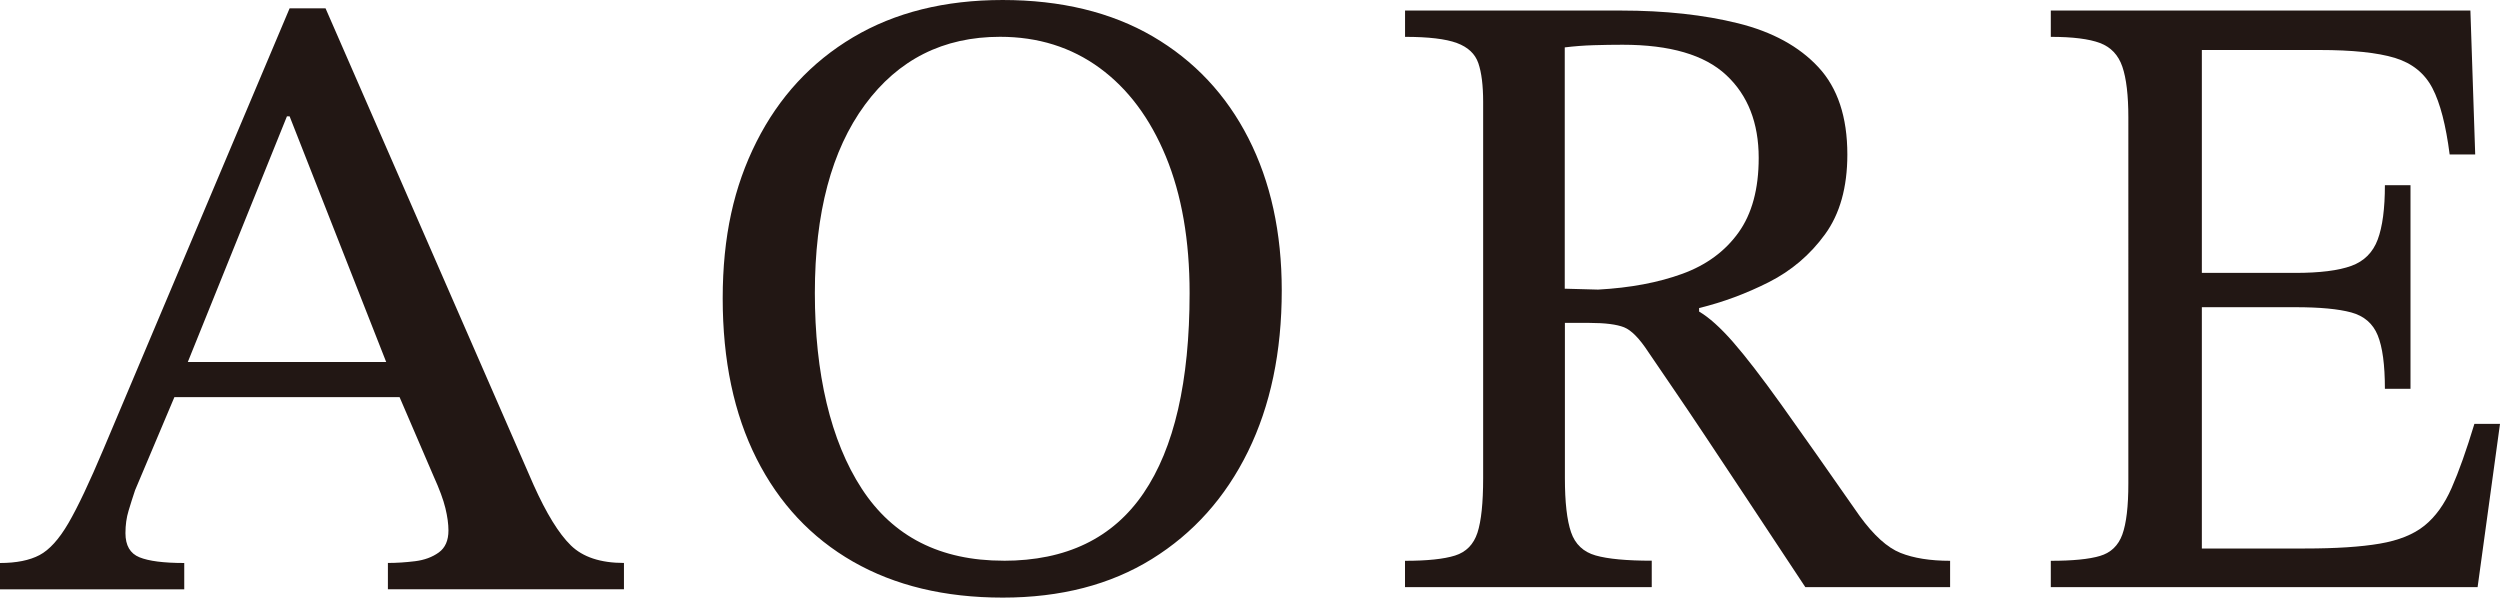
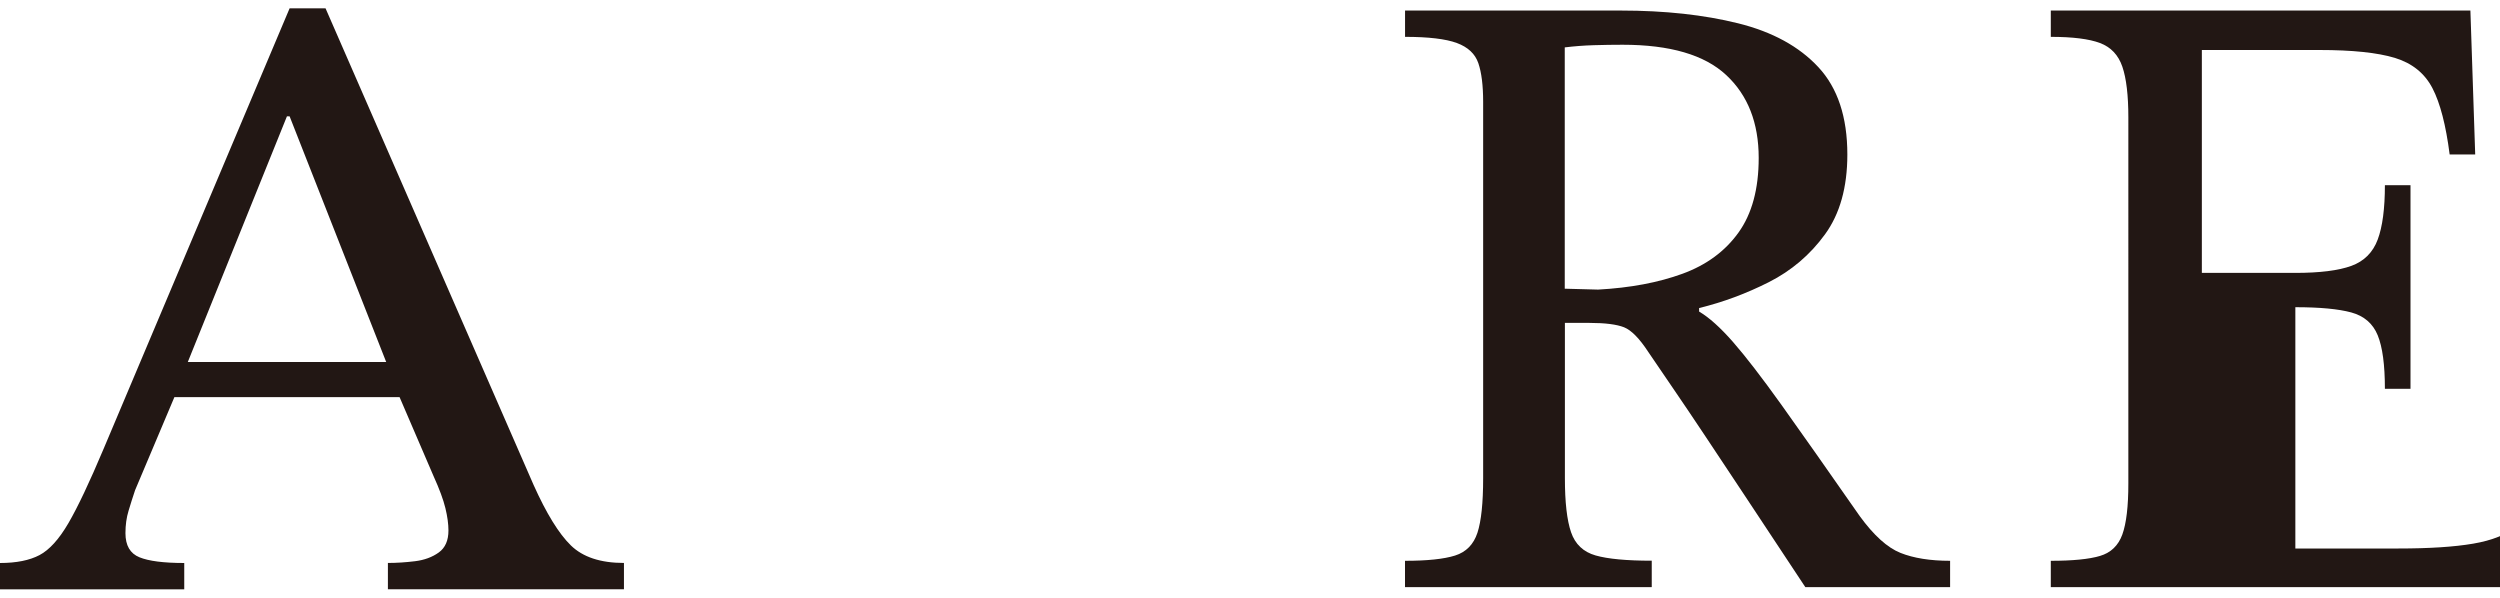
<svg xmlns="http://www.w3.org/2000/svg" id="_レイヤー_1" data-name="レイヤー 1" viewBox="0 0 500 119.52">
  <defs>
    <style>
      .cls-1 {
        fill: #221714;
        stroke-width: 0px;
      }
    </style>
  </defs>
  <path class="cls-1" d="M36.86,117.86H0v-5.26c3.27,0,5.91-.53,7.9-1.58,1.99-1.05,3.92-3.19,5.79-6.4,1.87-3.22,4.21-8.16,7.02-14.83L57.92,1.67h7.19l41.6,95.3c2.57,5.73,5.06,9.77,7.46,12.11,2.4,2.34,5.94,3.51,10.62,3.51v5.26h-47.21v-5.26c1.75,0,3.57-.12,5.44-.35,1.87-.23,3.45-.82,4.74-1.75,1.29-.93,1.93-2.4,1.93-4.39,0-1.29-.2-2.78-.61-4.47-.41-1.7-1.2-3.83-2.37-6.41l-7.55-17.55-1.23-3.51-20.01-50.9h-.53l-20.54,50.9-1.23,3.51-8.6,20.36c-.47,1.4-.91,2.78-1.31,4.13-.41,1.34-.62,2.84-.62,4.47,0,2.46.93,4.07,2.81,4.83,1.87.76,4.86,1.14,8.95,1.14v5.26ZM81.79,79.42h-48.79l2.63-7.02h43.53l2.63,7.02Z" />
-   <path class="cls-1" d="M200.54,119.52c-11.59,0-21.56-2.4-29.93-7.19-8.37-4.8-14.8-11.67-19.31-20.62-4.51-8.95-6.76-19.63-6.76-32.03s2.25-22.38,6.76-31.33c4.51-8.95,10.94-15.91,19.31-20.89,8.37-4.97,18.34-7.46,29.93-7.46s21.7,2.43,30.01,7.28c8.31,4.86,14.68,11.64,19.13,20.36,4.45,8.72,6.67,18.87,6.67,30.45,0,12.29-2.25,23.02-6.75,32.21-4.51,9.19-10.91,16.35-19.22,21.5-8.31,5.15-18.25,7.72-29.84,7.72ZM200.72,112.15c12.52,0,21.85-4.5,27.99-13.52,6.14-9.01,9.21-22.35,9.21-40.02,0-10.53-1.58-19.63-4.74-27.29-3.16-7.66-7.57-13.57-13.25-17.73-5.68-4.15-12.32-6.23-19.92-6.23-11.35,0-20.36,4.54-27.03,13.6-6.67,9.07-10.01,21.62-10.01,37.65s3.13,29.55,9.39,39.14c6.26,9.6,15.71,14.39,28.35,14.39Z" />
  <path class="cls-1" d="M330.32,117.42h-49.32v-5.26c4.45,0,7.78-.35,10.01-1.05,2.22-.7,3.71-2.22,4.48-4.56.76-2.34,1.14-5.97,1.14-10.88V20.36c0-3.27-.32-5.85-.96-7.72-.64-1.87-2.08-3.22-4.3-4.04-2.22-.82-5.68-1.23-10.36-1.23V2.11h43.18c8.78,0,16.59.85,23.43,2.55,6.84,1.7,12.2,4.62,16.06,8.78,3.86,4.15,5.79,9.98,5.79,17.46,0,6.55-1.49,11.88-4.47,15.97-2.98,4.1-6.73,7.28-11.23,9.56-4.51,2.28-9.16,4.01-13.95,5.18v.7c1.99,1.17,4.24,3.19,6.76,6.06,2.51,2.87,5.76,7.08,9.74,12.64,3.97,5.56,9.18,12.96,15.62,22.2,2.81,3.86,5.53,6.32,8.16,7.37,2.63,1.05,5.94,1.58,9.92,1.58v5.26h-28.96c-4.8-7.25-8.81-13.31-12.02-18.17-3.22-4.85-5.94-8.95-8.16-12.29-2.22-3.33-4.21-6.29-5.97-8.86-1.75-2.57-3.51-5.15-5.26-7.72-1.76-2.69-3.37-4.33-4.83-4.92-1.47-.58-3.77-.88-6.93-.88h-4.91v31.07c0,4.8.41,8.4,1.23,10.79.82,2.4,2.46,3.95,4.91,4.65,2.46.7,6.2,1.05,11.23,1.05v5.26ZM312.95,57.74l6.67.18c6.44-.35,12.05-1.41,16.85-3.16,4.8-1.75,8.54-4.5,11.23-8.25,2.69-3.74,4.04-8.72,4.04-14.92,0-7.02-2.17-12.55-6.5-16.58-4.33-4.04-11.23-6.06-20.71-6.06-1.87,0-3.8.03-5.79.09-1.99.06-3.92.21-5.79.44v48.27Z" />
-   <path class="cls-1" d="M495.52,117.42h-85.36v-5.26c4.37,0,7.65-.32,9.83-.97,2.18-.64,3.68-2.08,4.48-4.3.8-2.22,1.2-5.62,1.2-10.18V23.52c0-4.44-.4-7.84-1.2-10.18-.8-2.34-2.29-3.92-4.48-4.74-2.18-.82-5.46-1.23-9.83-1.23V2.11h83.92l.96,28.78h-5.11c-.75-5.85-1.89-10.27-3.44-13.25-1.55-2.98-4.05-5-7.51-6.06-3.46-1.05-8.5-1.58-15.11-1.58h-23.5v44.58h18.7c4.9,0,8.63-.47,11.19-1.4,2.56-.93,4.32-2.69,5.28-5.26.96-2.57,1.44-6.2,1.44-10.88h5.12v40.72h-5.12c0-4.8-.48-8.36-1.44-10.71-.96-2.34-2.72-3.86-5.28-4.56s-6.29-1.05-11.19-1.05h-18.7v48.26h20.62c6.18,0,11.16-.32,14.95-.97,3.78-.64,6.77-1.84,8.95-3.6,2.18-1.75,4-4.27,5.44-7.55,1.44-3.27,2.96-7.55,4.55-12.81h5.12l-4.48,32.65Z" />
+   <path class="cls-1" d="M495.52,117.42h-85.36v-5.26c4.37,0,7.65-.32,9.83-.97,2.18-.64,3.68-2.08,4.48-4.3.8-2.22,1.2-5.62,1.2-10.18V23.52c0-4.44-.4-7.84-1.2-10.18-.8-2.34-2.29-3.92-4.48-4.74-2.18-.82-5.46-1.23-9.83-1.23V2.11h83.92l.96,28.78h-5.11c-.75-5.85-1.89-10.27-3.44-13.25-1.55-2.98-4.05-5-7.51-6.06-3.46-1.05-8.5-1.58-15.11-1.58h-23.5v44.58h18.7c4.9,0,8.63-.47,11.19-1.4,2.56-.93,4.32-2.69,5.28-5.26.96-2.57,1.44-6.2,1.44-10.88h5.12v40.72h-5.12c0-4.8-.48-8.36-1.44-10.71-.96-2.34-2.72-3.86-5.28-4.56s-6.29-1.05-11.19-1.05v48.26h20.62c6.18,0,11.16-.32,14.95-.97,3.78-.64,6.77-1.84,8.95-3.6,2.18-1.75,4-4.27,5.44-7.55,1.44-3.27,2.96-7.55,4.55-12.81h5.12l-4.48,32.65Z" />
</svg>